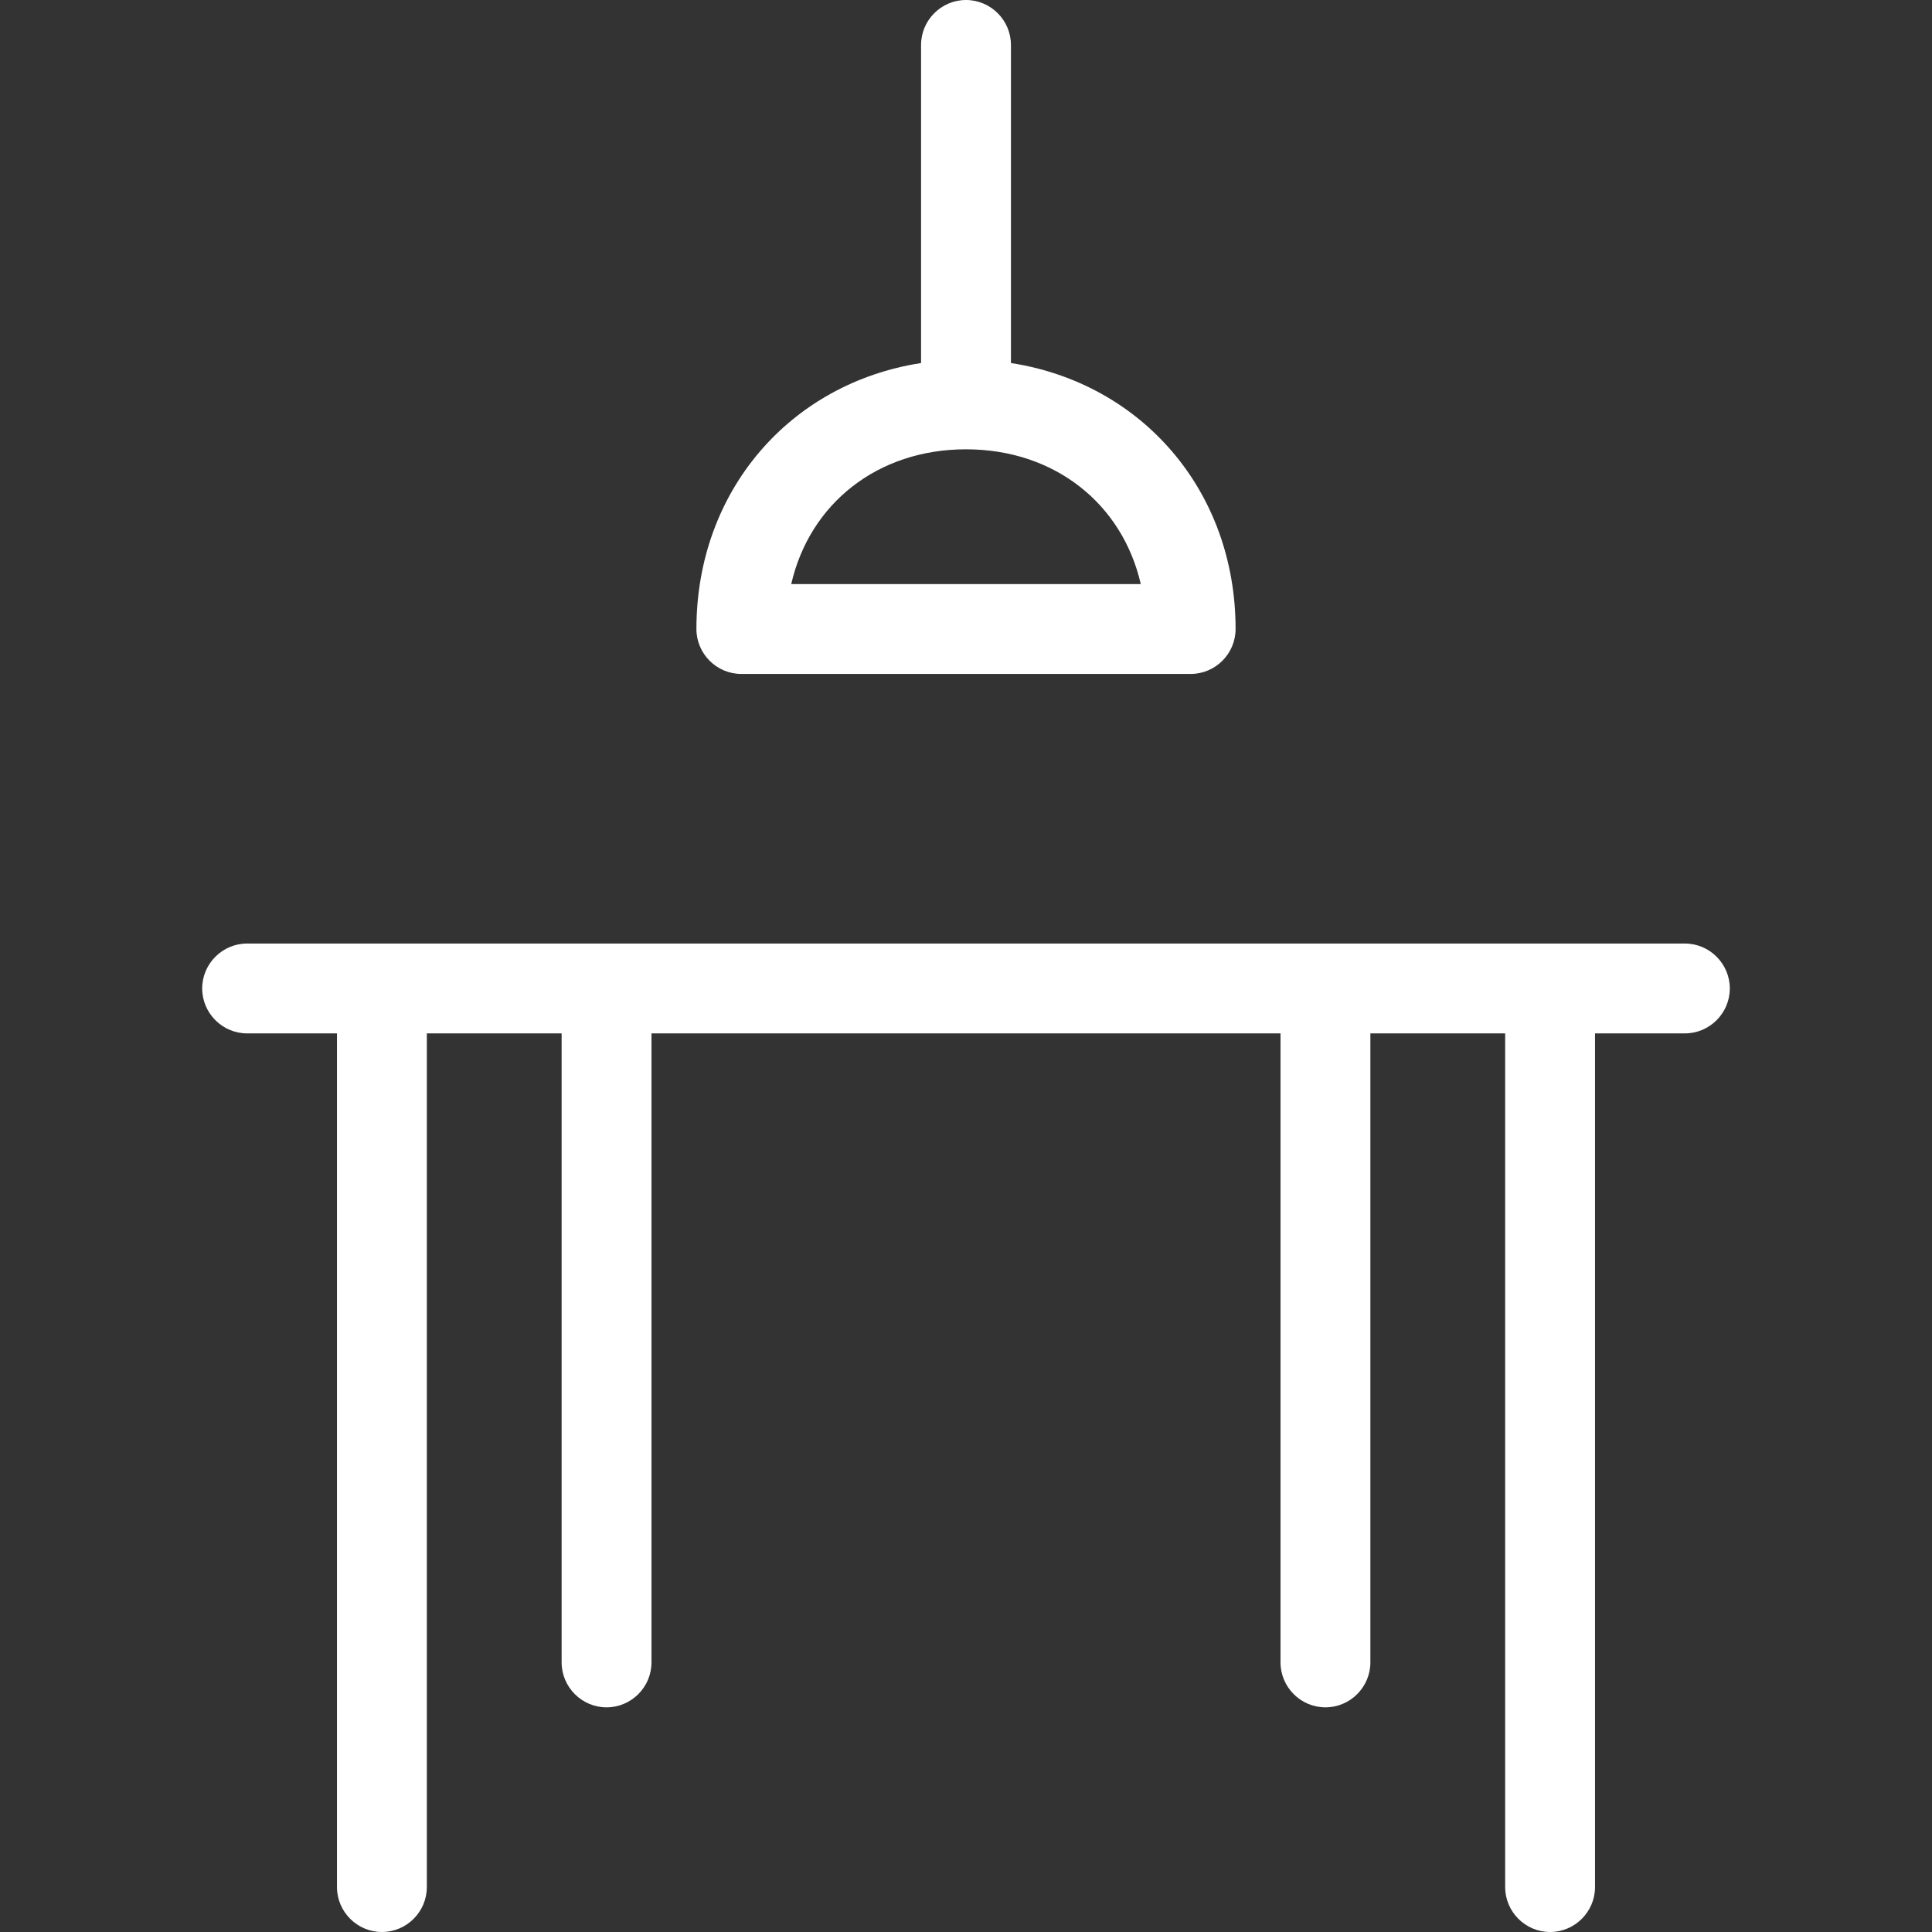
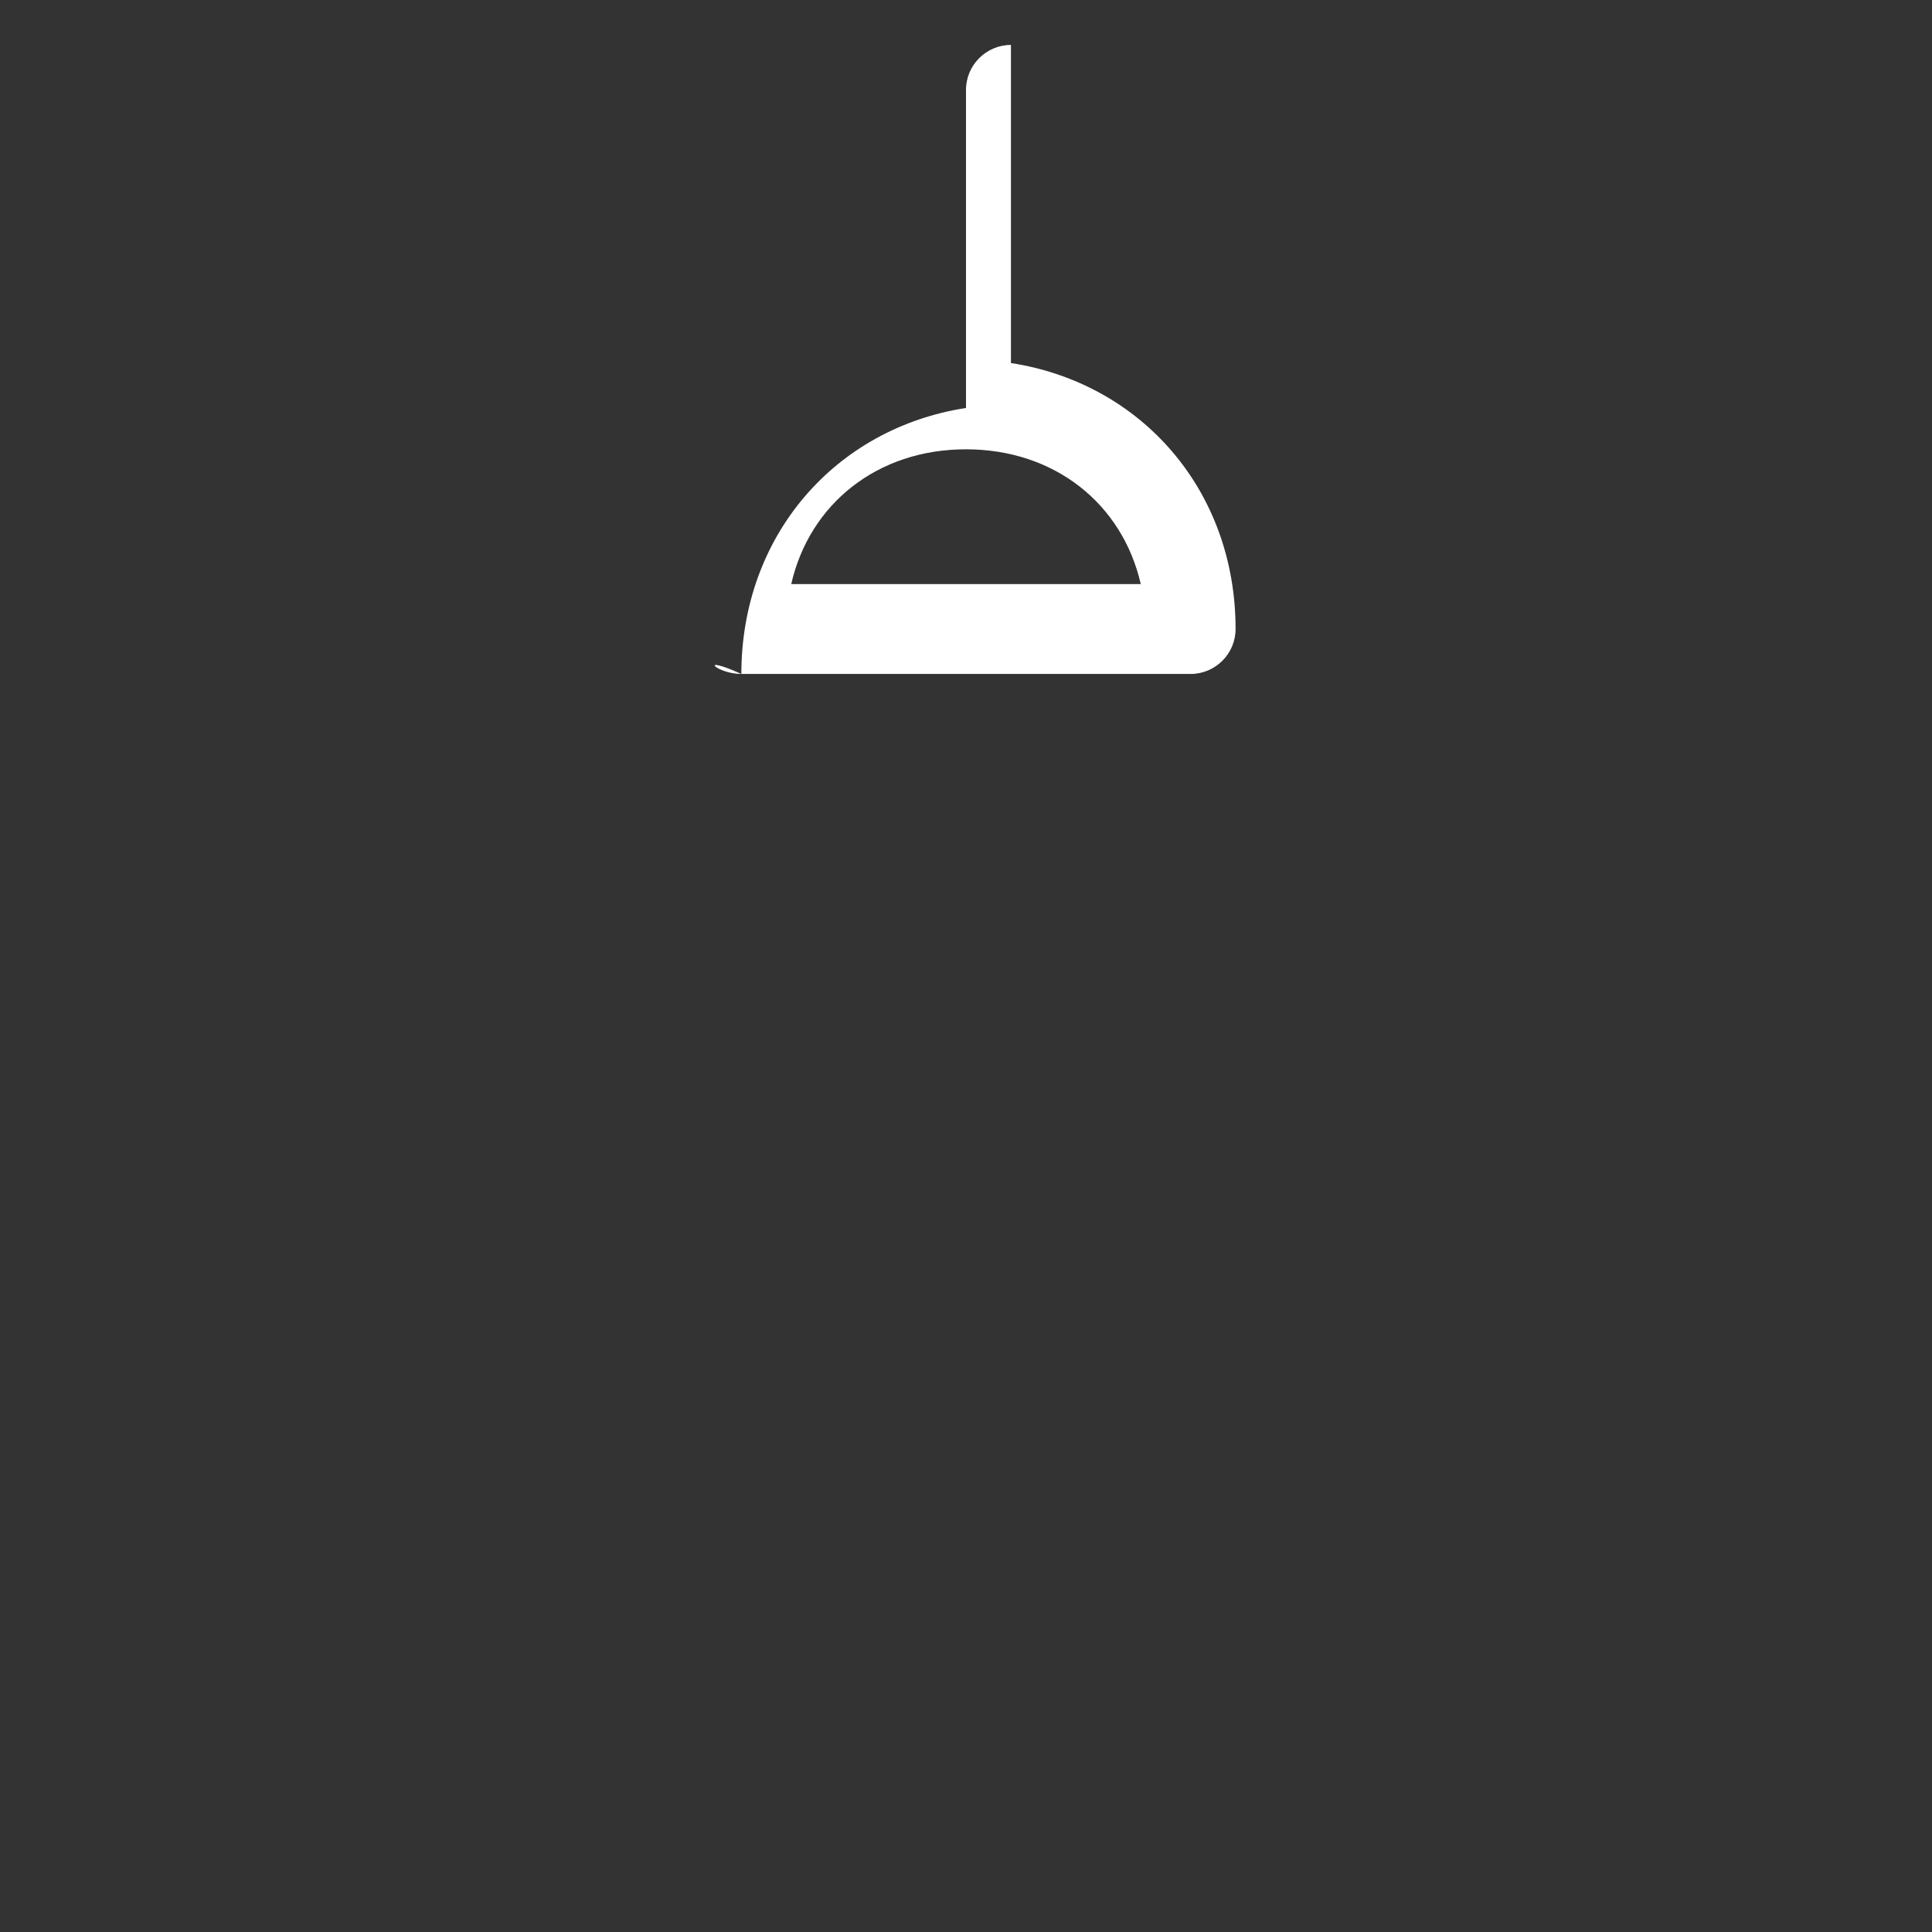
<svg xmlns="http://www.w3.org/2000/svg" fill="#fff" height="80px" width="80px" version="1.1" id="Layer_1" viewBox="0 0 458.667 458.667" xml:space="preserve">
  <rect x="0" y="0" width="458.667" height="458.667" fill="#333333" stroke="none" />
  <g>
    <g>
      <g>
-         <path d="M400,224H58.667C52.8,224,48,228.8,48,234.667c0,5.867,4.8,10.667,10.667,10.667H80V448     c0,5.867,4.8,10.667,10.667,10.667c5.867,0,10.667-4.8,10.667-10.667V245.333h32v149.333c0,5.867,4.8,10.667,10.667,10.667     c5.867,0,10.667-4.8,10.667-10.667V245.333H304v149.333c0,5.867,4.8,10.667,10.667,10.667c5.867,0,10.667-4.8,10.667-10.667     V245.333h32V448c0,5.867,4.8,10.667,10.667,10.667s10.667-4.8,10.667-10.667V245.333H400c5.867,0,10.667-4.8,10.667-10.667     C410.667,228.8,405.867,224,400,224z" />
-         <path d="M176,160h106.667c5.867,0,10.667-4.8,10.667-10.667c0-32.853-22.293-58.347-53.333-63.147v-75.52     C240,4.8,235.2,0,229.333,0c-5.867,0-10.667,4.8-10.667,10.667v75.52c-31.04,4.8-53.333,30.293-53.333,63.147     C165.333,155.2,170.133,160,176,160z M229.333,106.667c21.013,0,37.12,12.907,41.493,32H187.84     C192.213,119.573,208.32,106.667,229.333,106.667z" />
+         <path d="M176,160h106.667c5.867,0,10.667-4.8,10.667-10.667c0-32.853-22.293-58.347-53.333-63.147v-75.52     c-5.867,0-10.667,4.8-10.667,10.667v75.52c-31.04,4.8-53.333,30.293-53.333,63.147     C165.333,155.2,170.133,160,176,160z M229.333,106.667c21.013,0,37.12,12.907,41.493,32H187.84     C192.213,119.573,208.32,106.667,229.333,106.667z" />
      </g>
    </g>
  </g>
</svg>